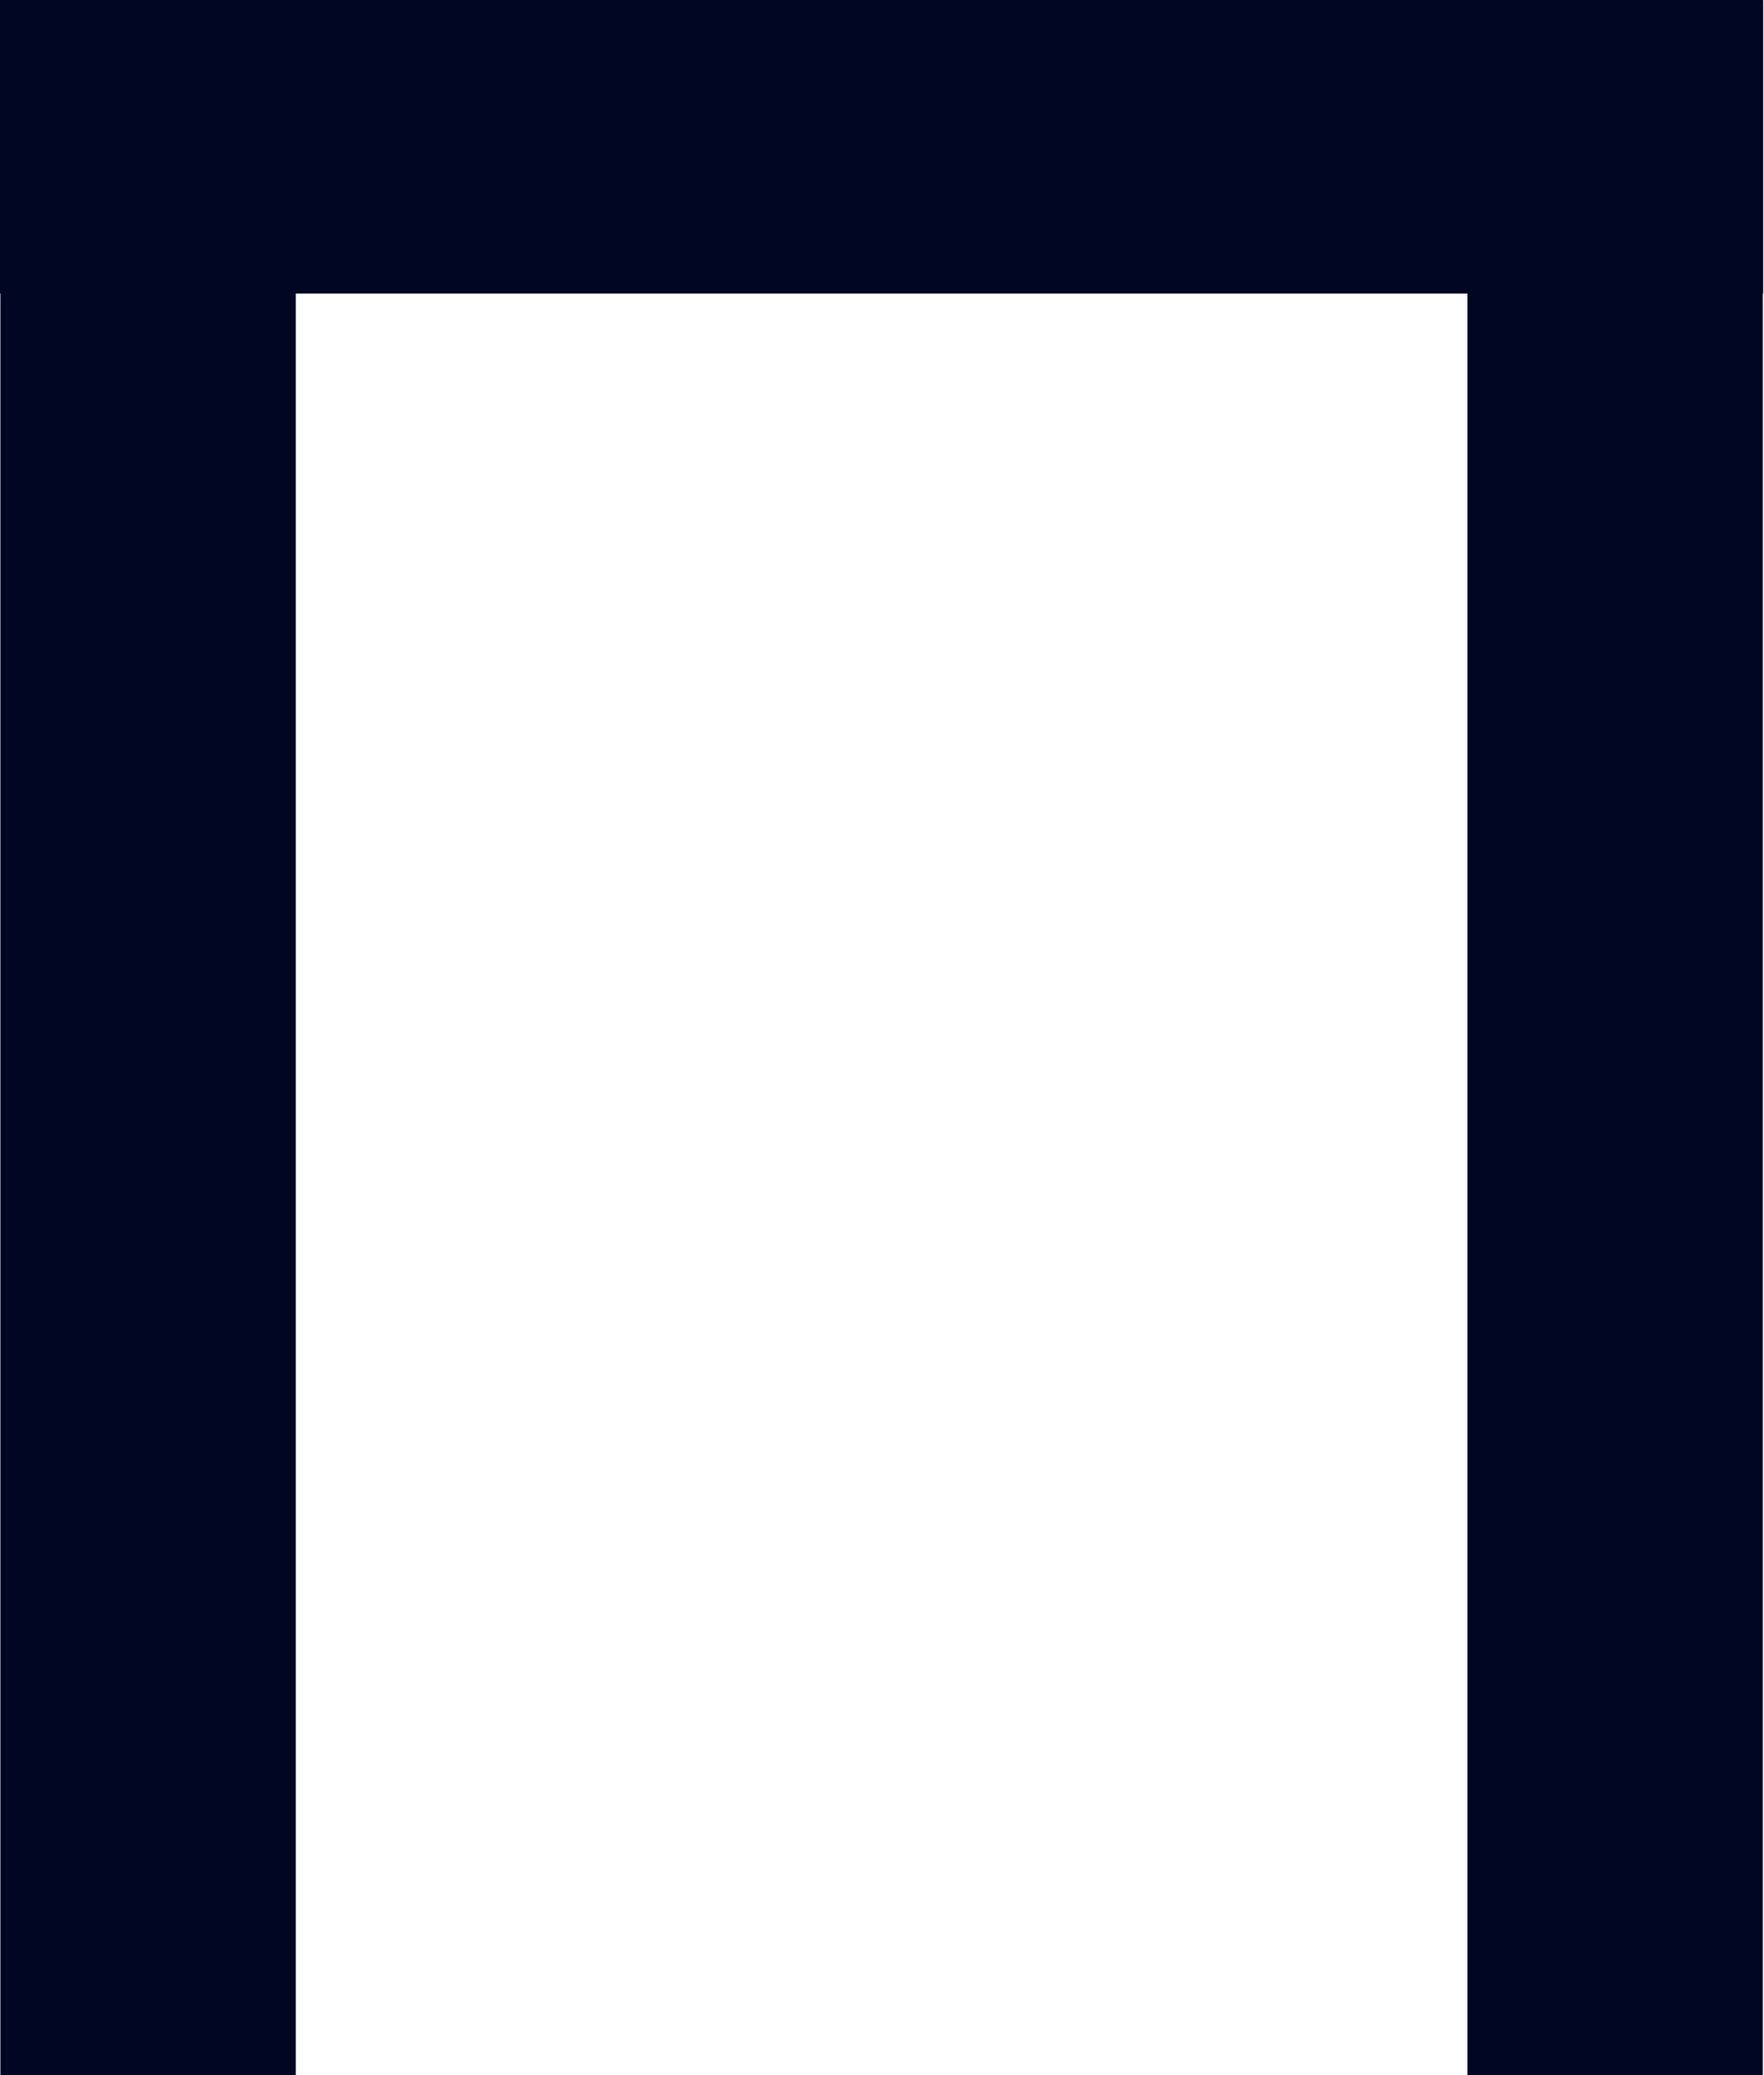
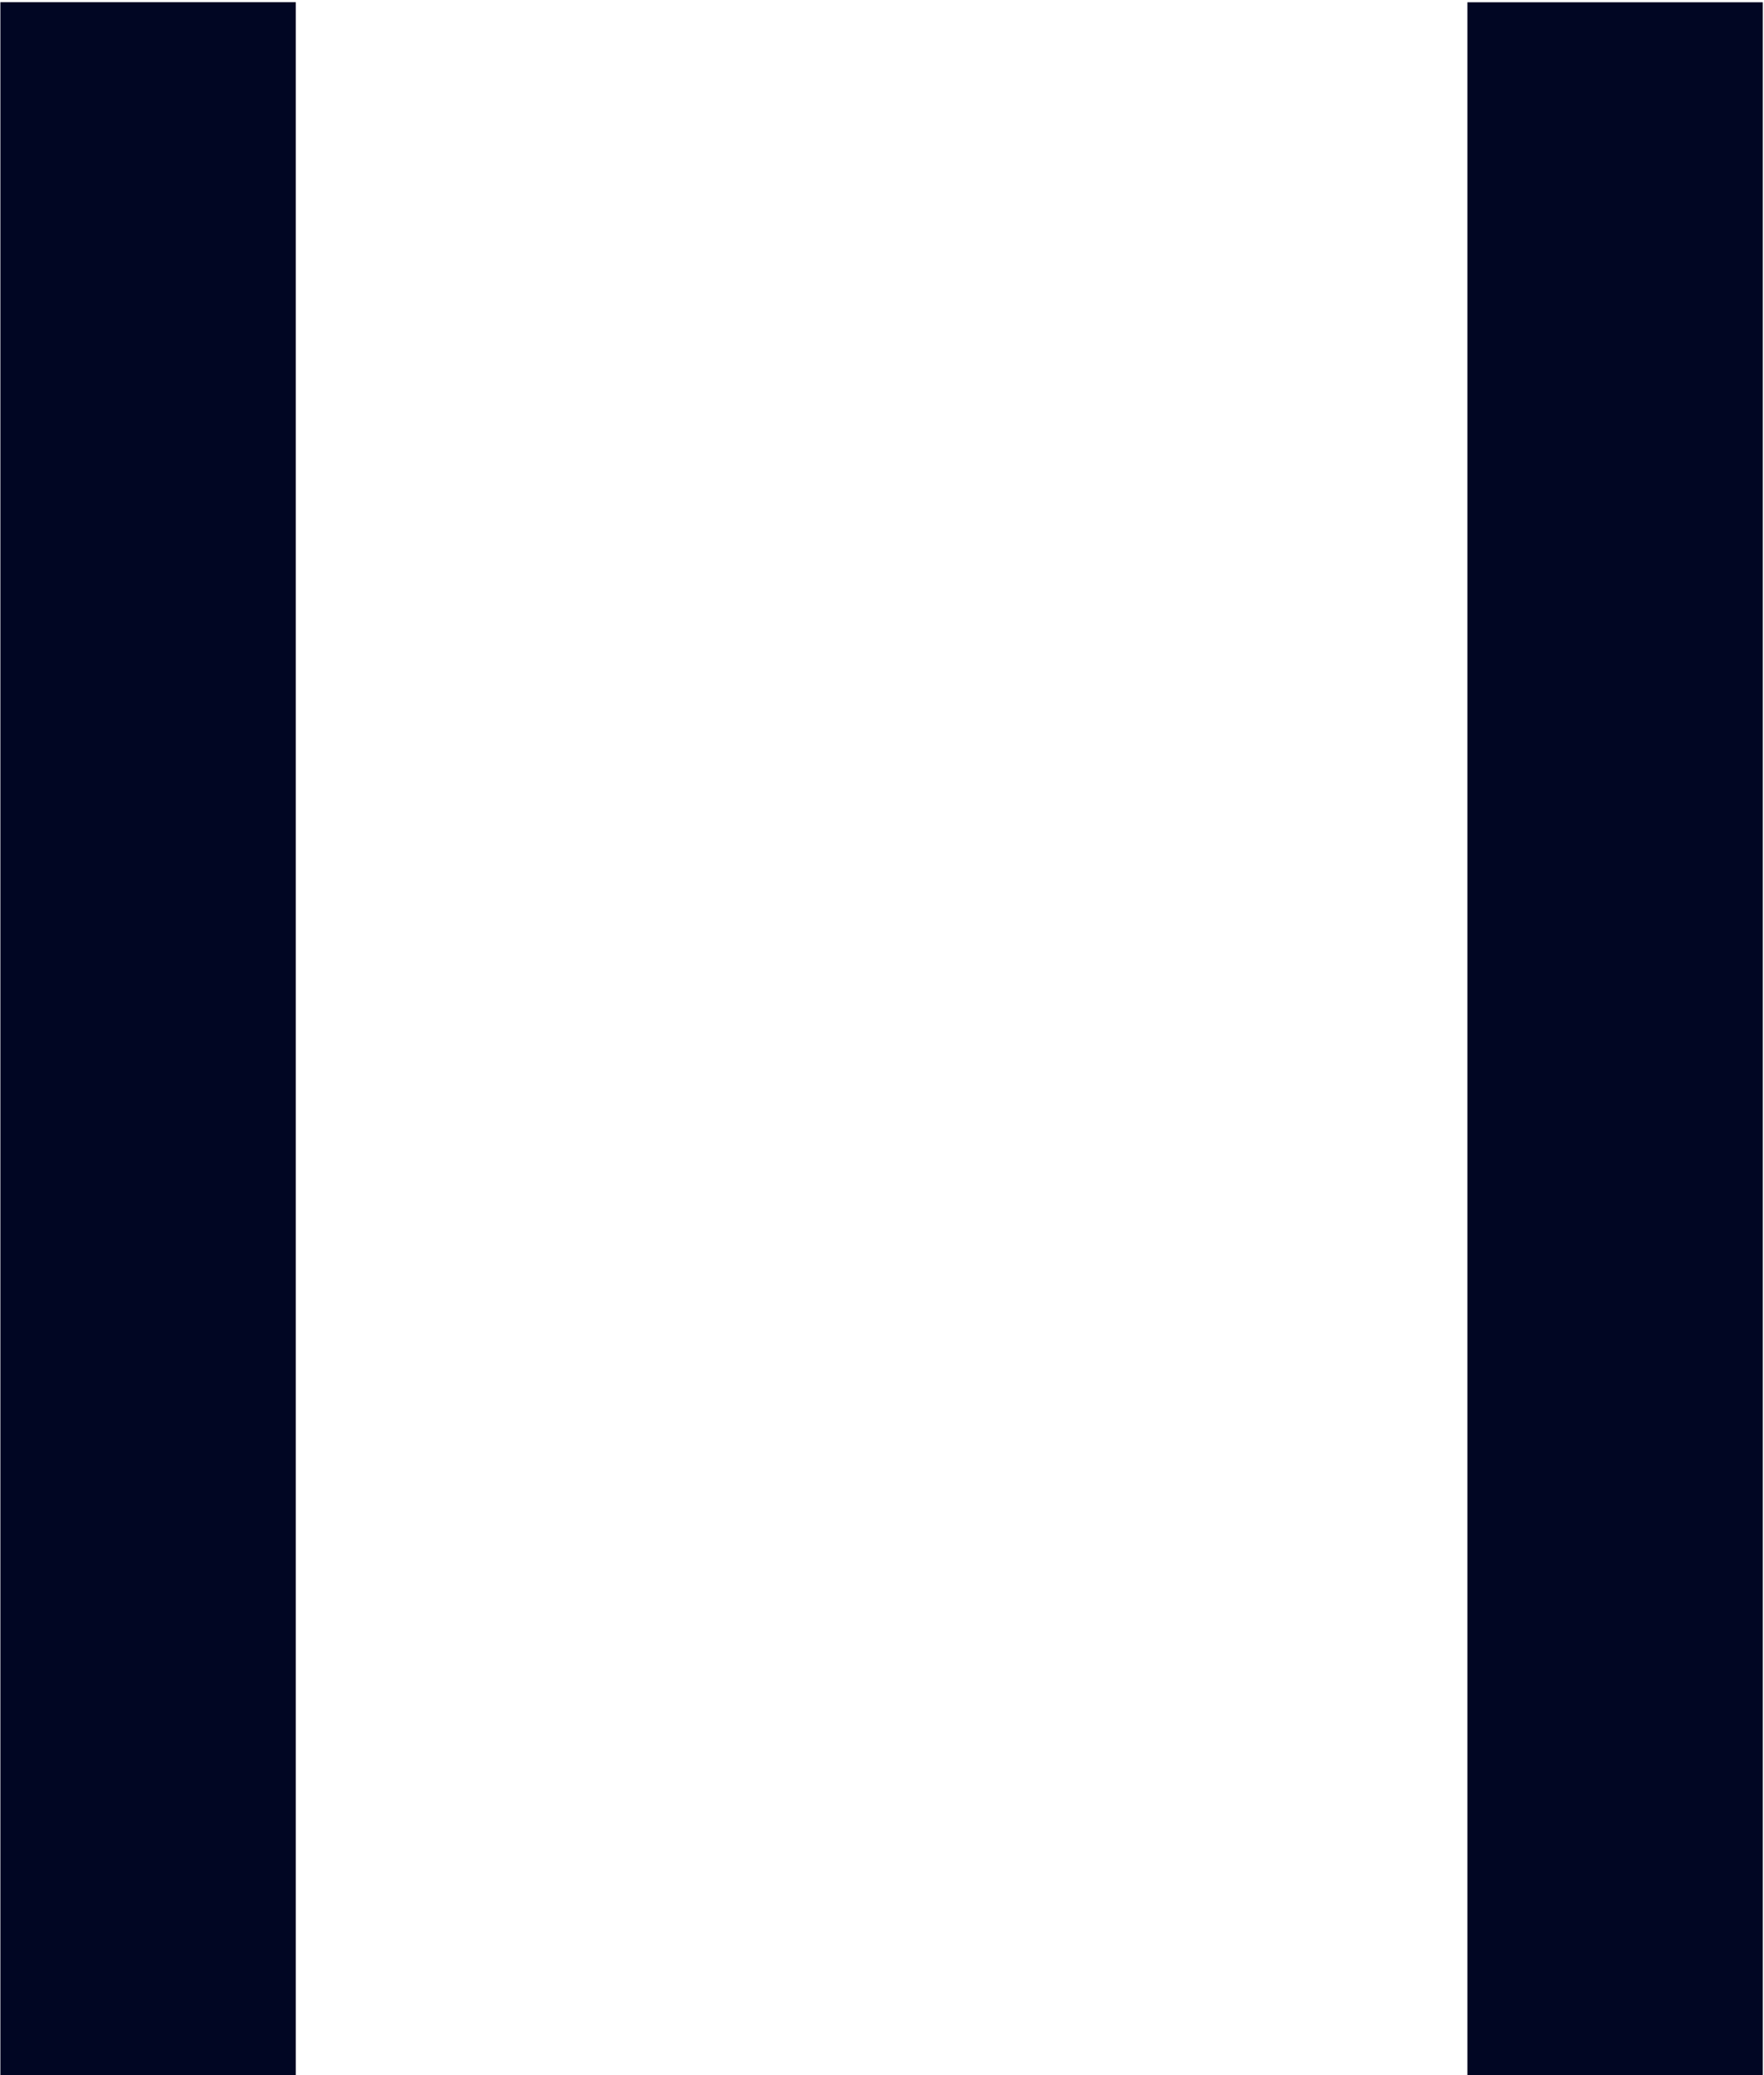
<svg xmlns="http://www.w3.org/2000/svg" width="102" height="120" viewBox="0 0 102 120" fill="none">
  <path d="M101.931 120L101.931 0.132L84.849 0.132V120H101.931Z" fill="#010623" />
  <path d="M17.104 119.995L17.104 0.127L0.022 0.127L0.022 119.995H17.104Z" fill="#010623" />
-   <path d="M101.949 0H0V16.973H101.949V0Z" fill="#010623" />
</svg>